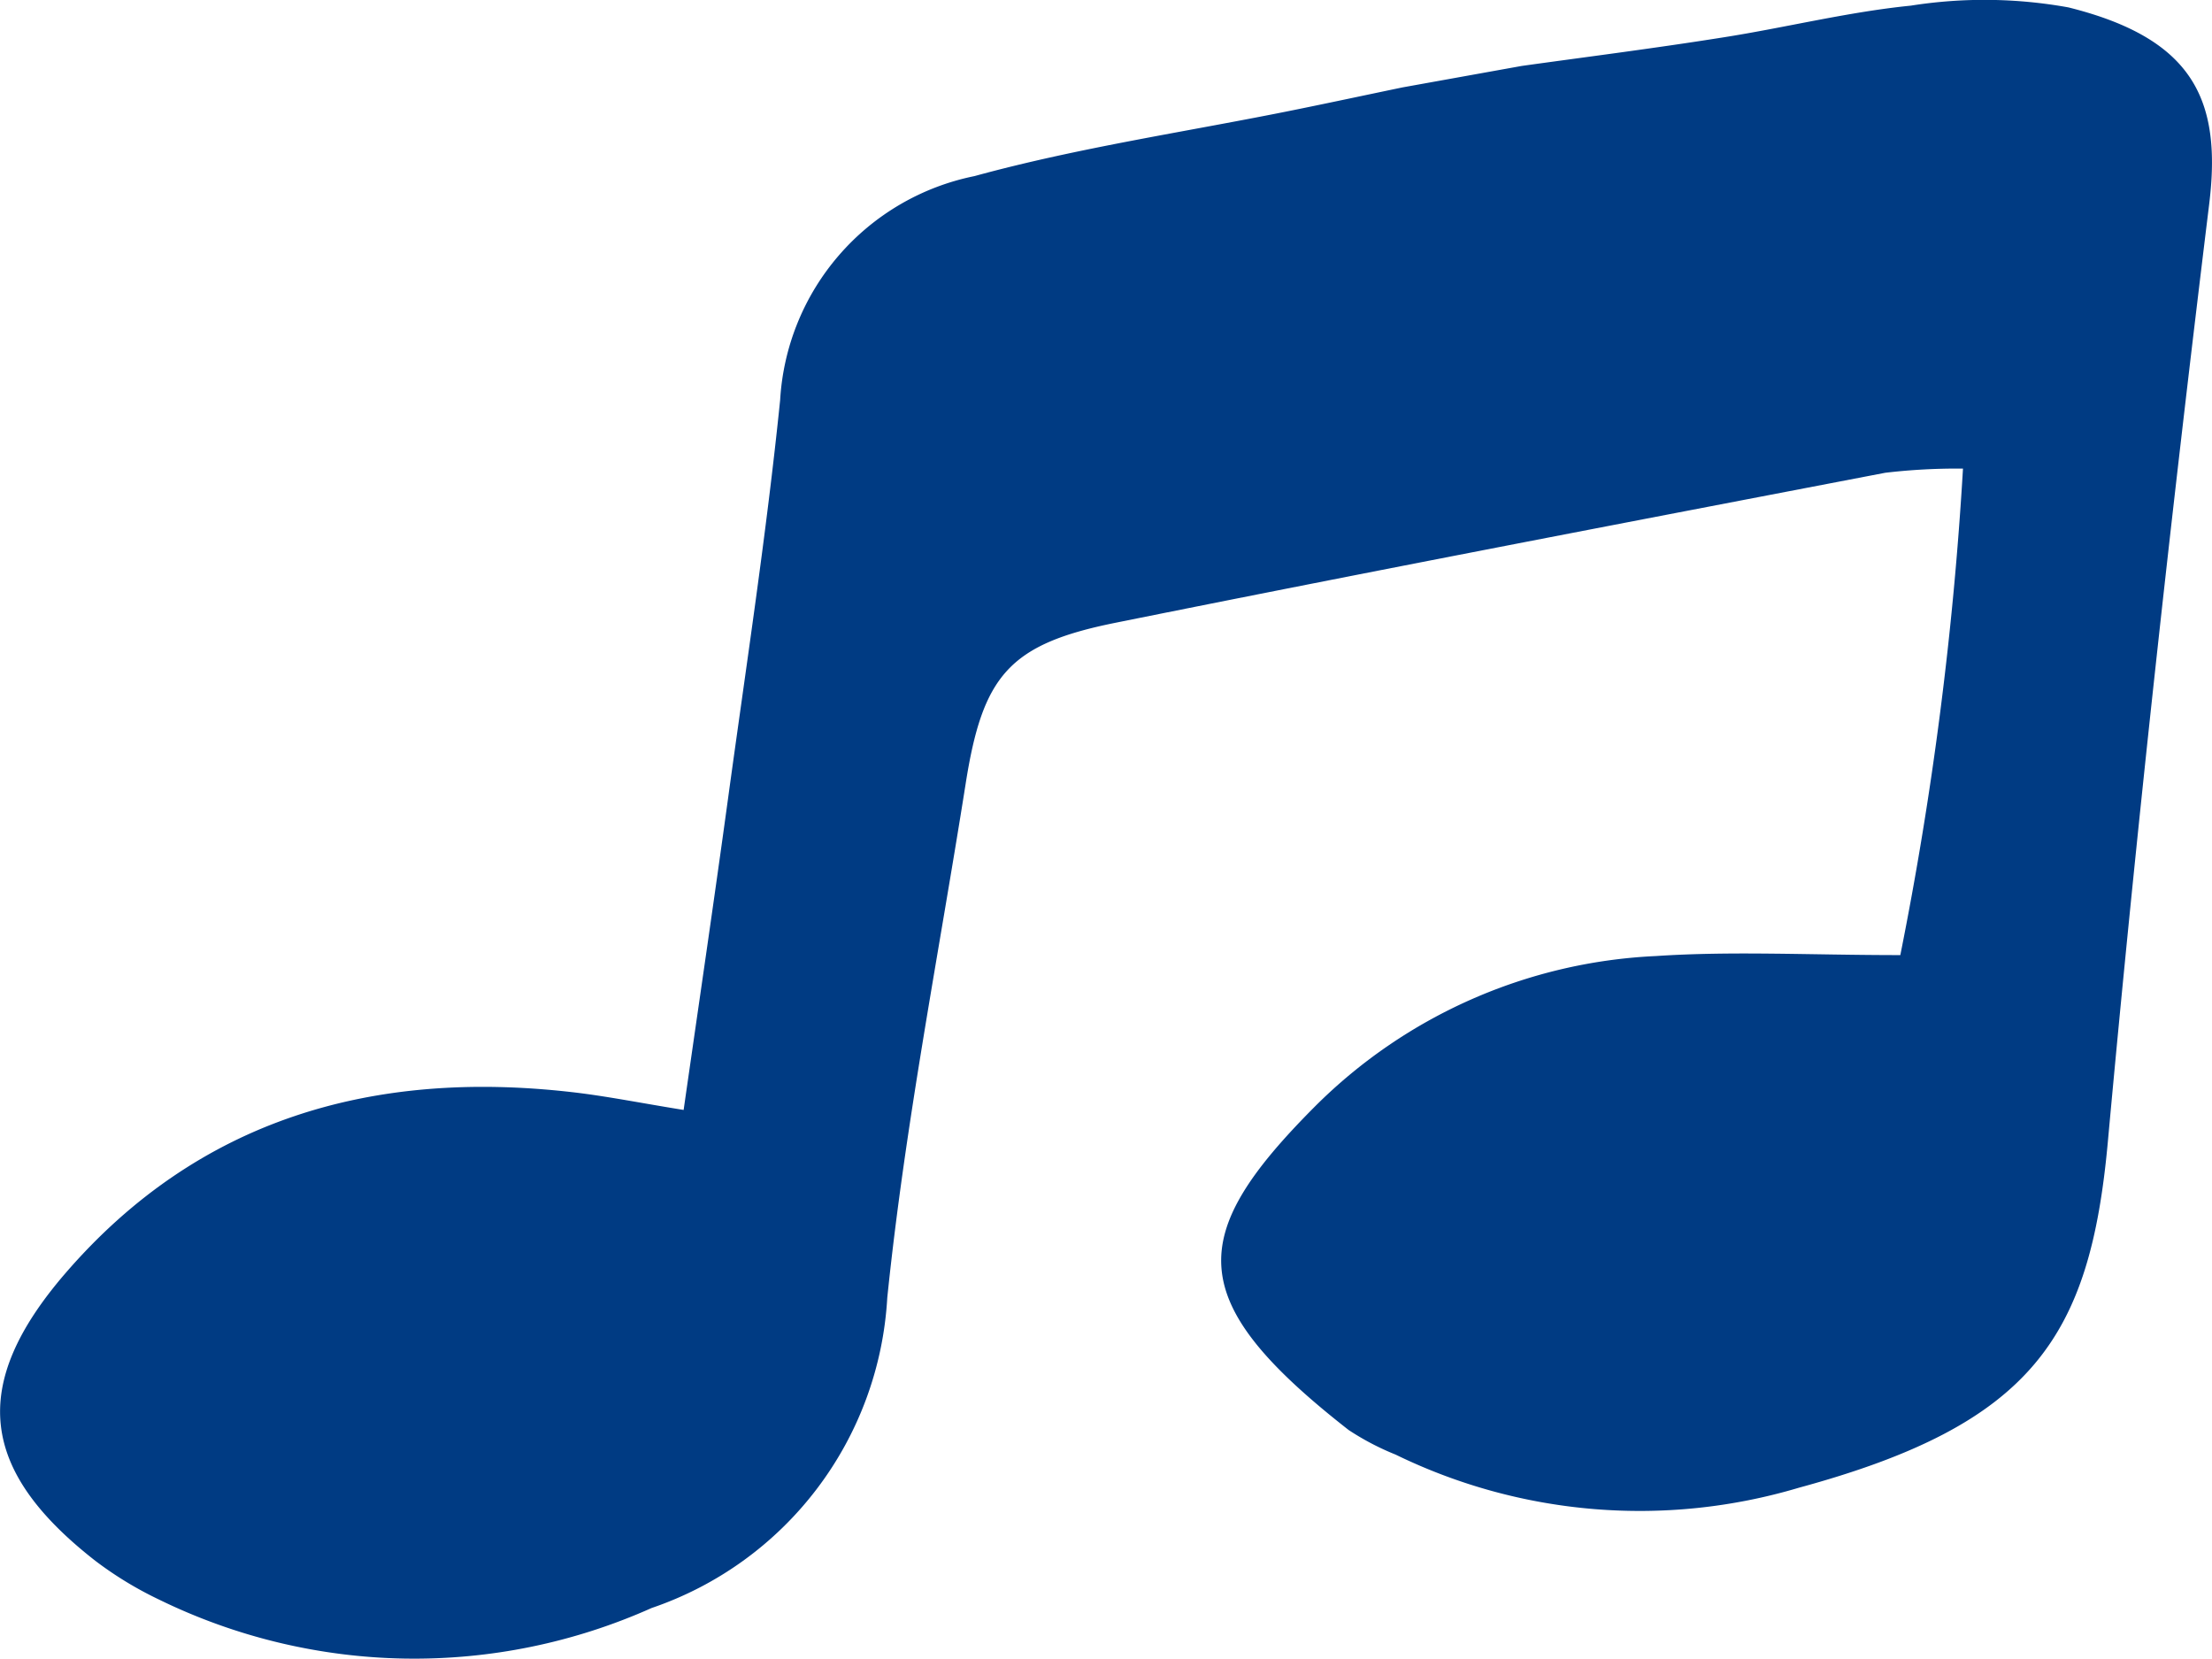
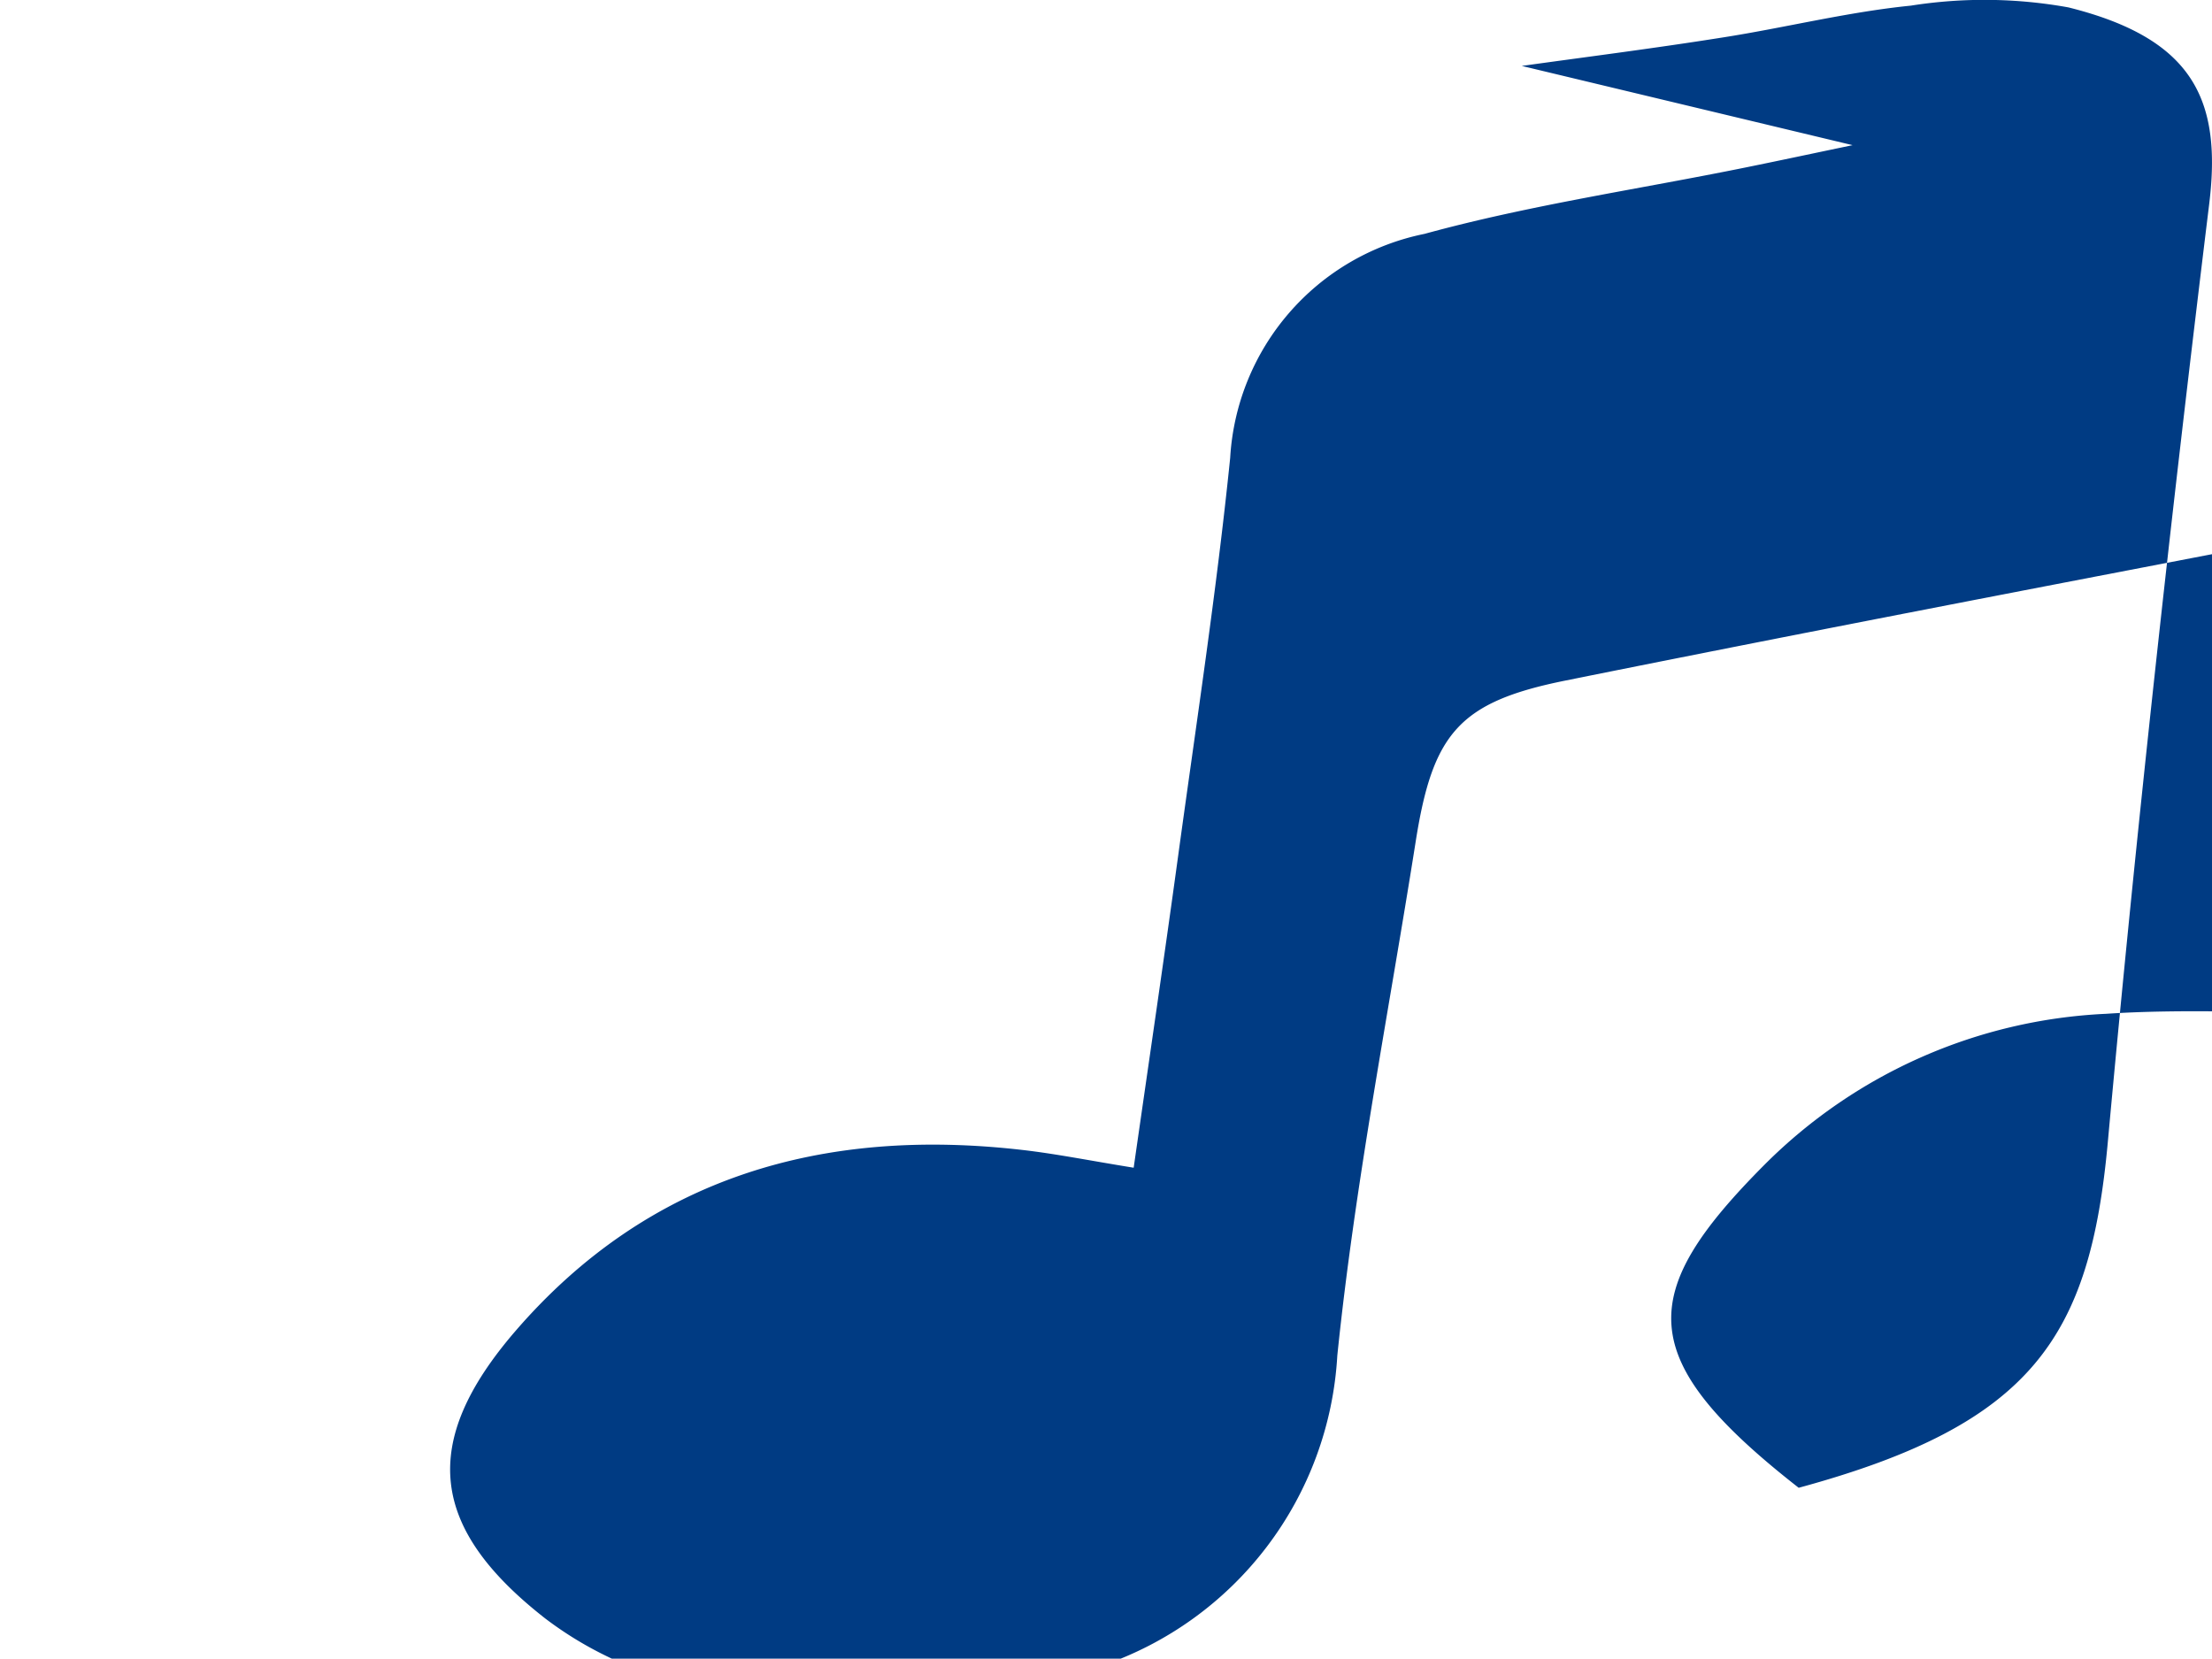
<svg xmlns="http://www.w3.org/2000/svg" width="46.6" height="34.942" viewBox="0 0 46.6 34.942">
-   <path id="Music_Icon" data-name="Music Icon" d="M641.224,82.137c1.335-.186,2.788-.37,4.235-.6,1.323-.207,2.632-.537,3.961-.67a9.952,9.952,0,0,1,3.321.037c2.625.655,3.235,1.94,2.965,4.141-.805,6.574-1.533,13.16-2.135,19.755-.375,4.116-1.582,5.951-6.513,7.291a11.735,11.735,0,0,1-8.494-.7,5.529,5.529,0,0,1-.987-.517c-3.481-2.721-3.423-4.091-.72-6.806a10.863,10.863,0,0,1,7.192-3.179c1.617-.108,3.248-.02,5.15-.02a74.539,74.539,0,0,0,1.32-10.249,12.928,12.928,0,0,0-1.639.088c-5.408,1.038-10.818,2.072-16.216,3.16-2.244.452-2.8,1.112-3.159,3.412-.569,3.6-1.276,7.187-1.648,10.808a7.343,7.343,0,0,1-4.965,6.536,12.244,12.244,0,0,1-10.383-.181,7.684,7.684,0,0,1-1.331-.81c-2.437-1.9-2.673-3.7-.633-6.064,2.815-3.257,6.491-4.292,10.67-3.813.718.082,1.428.226,2.352.375.33-2.3.643-4.421.933-6.541.383-2.8.813-5.6,1.1-8.412a5.119,5.119,0,0,1,4.094-4.72c2.217-.608,4.51-.94,6.769-1.4.72-.146,1.438-.3,2.249-.469" transform="translate(-609.165 -80.748)" fill="#003b83" />
+   <path id="Music_Icon" data-name="Music Icon" d="M641.224,82.137c1.335-.186,2.788-.37,4.235-.6,1.323-.207,2.632-.537,3.961-.67a9.952,9.952,0,0,1,3.321.037c2.625.655,3.235,1.94,2.965,4.141-.805,6.574-1.533,13.16-2.135,19.755-.375,4.116-1.582,5.951-6.513,7.291c-3.481-2.721-3.423-4.091-.72-6.806a10.863,10.863,0,0,1,7.192-3.179c1.617-.108,3.248-.02,5.15-.02a74.539,74.539,0,0,0,1.32-10.249,12.928,12.928,0,0,0-1.639.088c-5.408,1.038-10.818,2.072-16.216,3.16-2.244.452-2.8,1.112-3.159,3.412-.569,3.6-1.276,7.187-1.648,10.808a7.343,7.343,0,0,1-4.965,6.536,12.244,12.244,0,0,1-10.383-.181,7.684,7.684,0,0,1-1.331-.81c-2.437-1.9-2.673-3.7-.633-6.064,2.815-3.257,6.491-4.292,10.67-3.813.718.082,1.428.226,2.352.375.33-2.3.643-4.421.933-6.541.383-2.8.813-5.6,1.1-8.412a5.119,5.119,0,0,1,4.094-4.72c2.217-.608,4.51-.94,6.769-1.4.72-.146,1.438-.3,2.249-.469" transform="translate(-609.165 -80.748)" fill="#003b83" />
</svg>